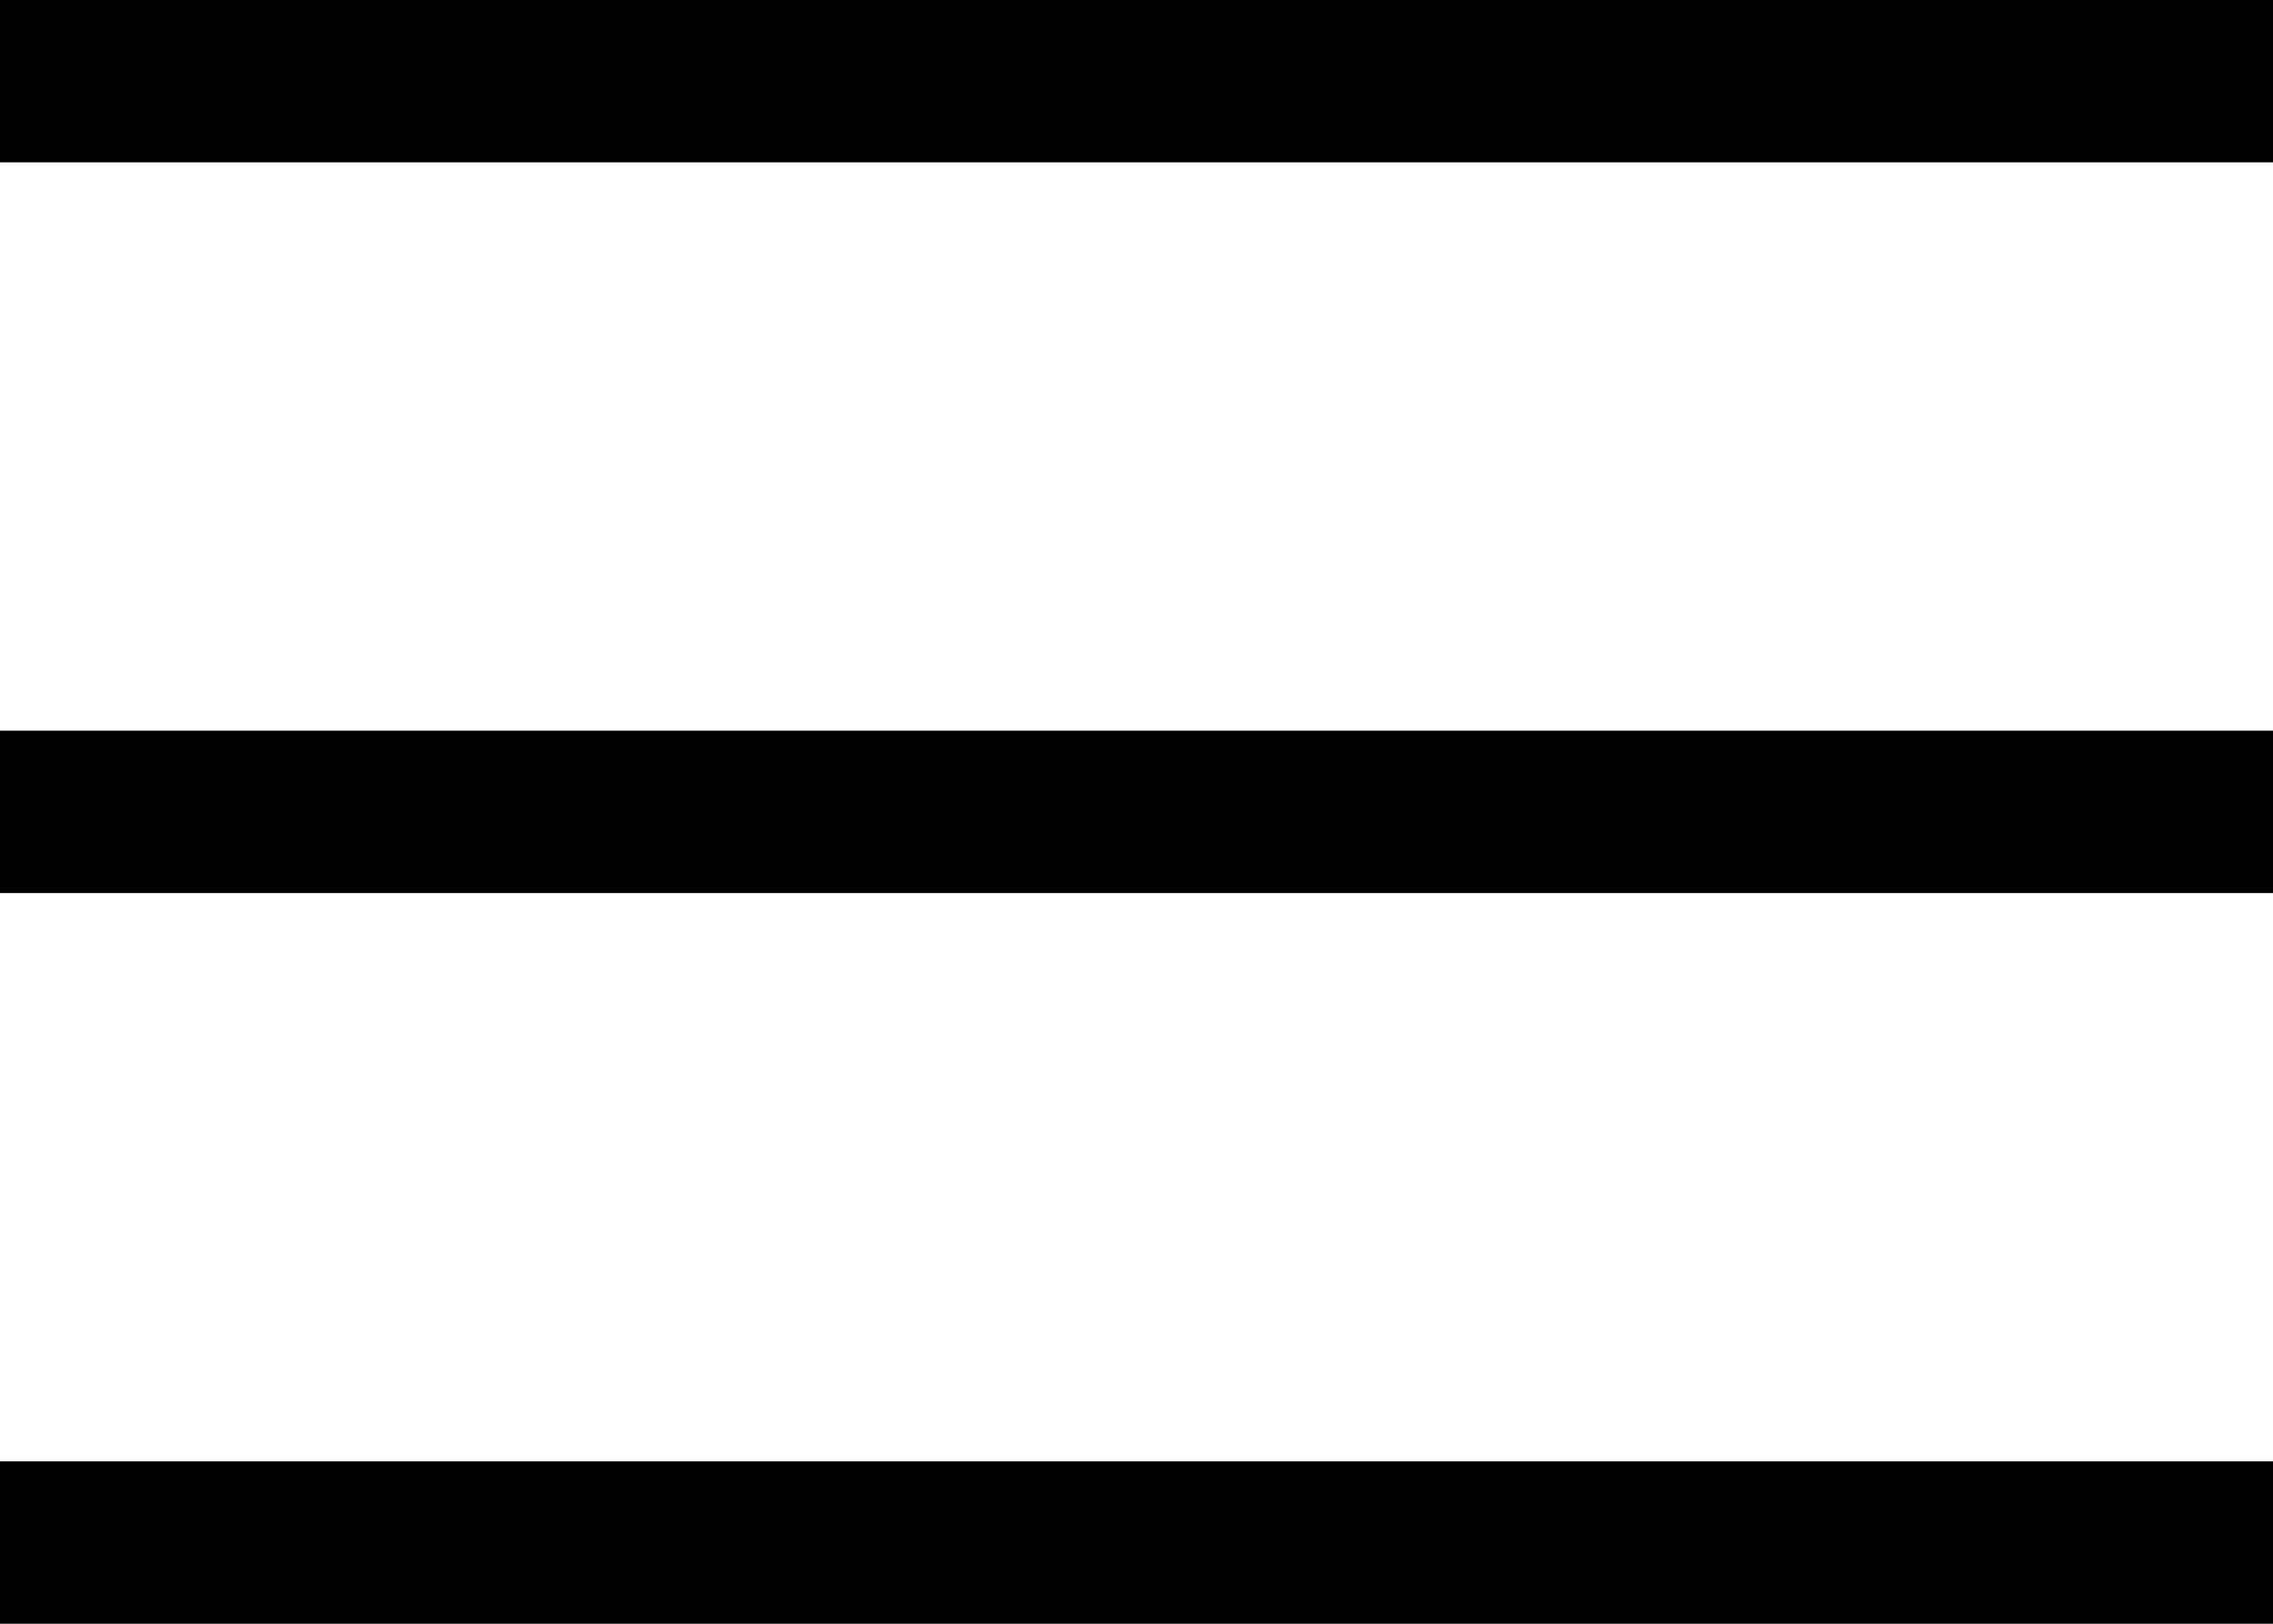
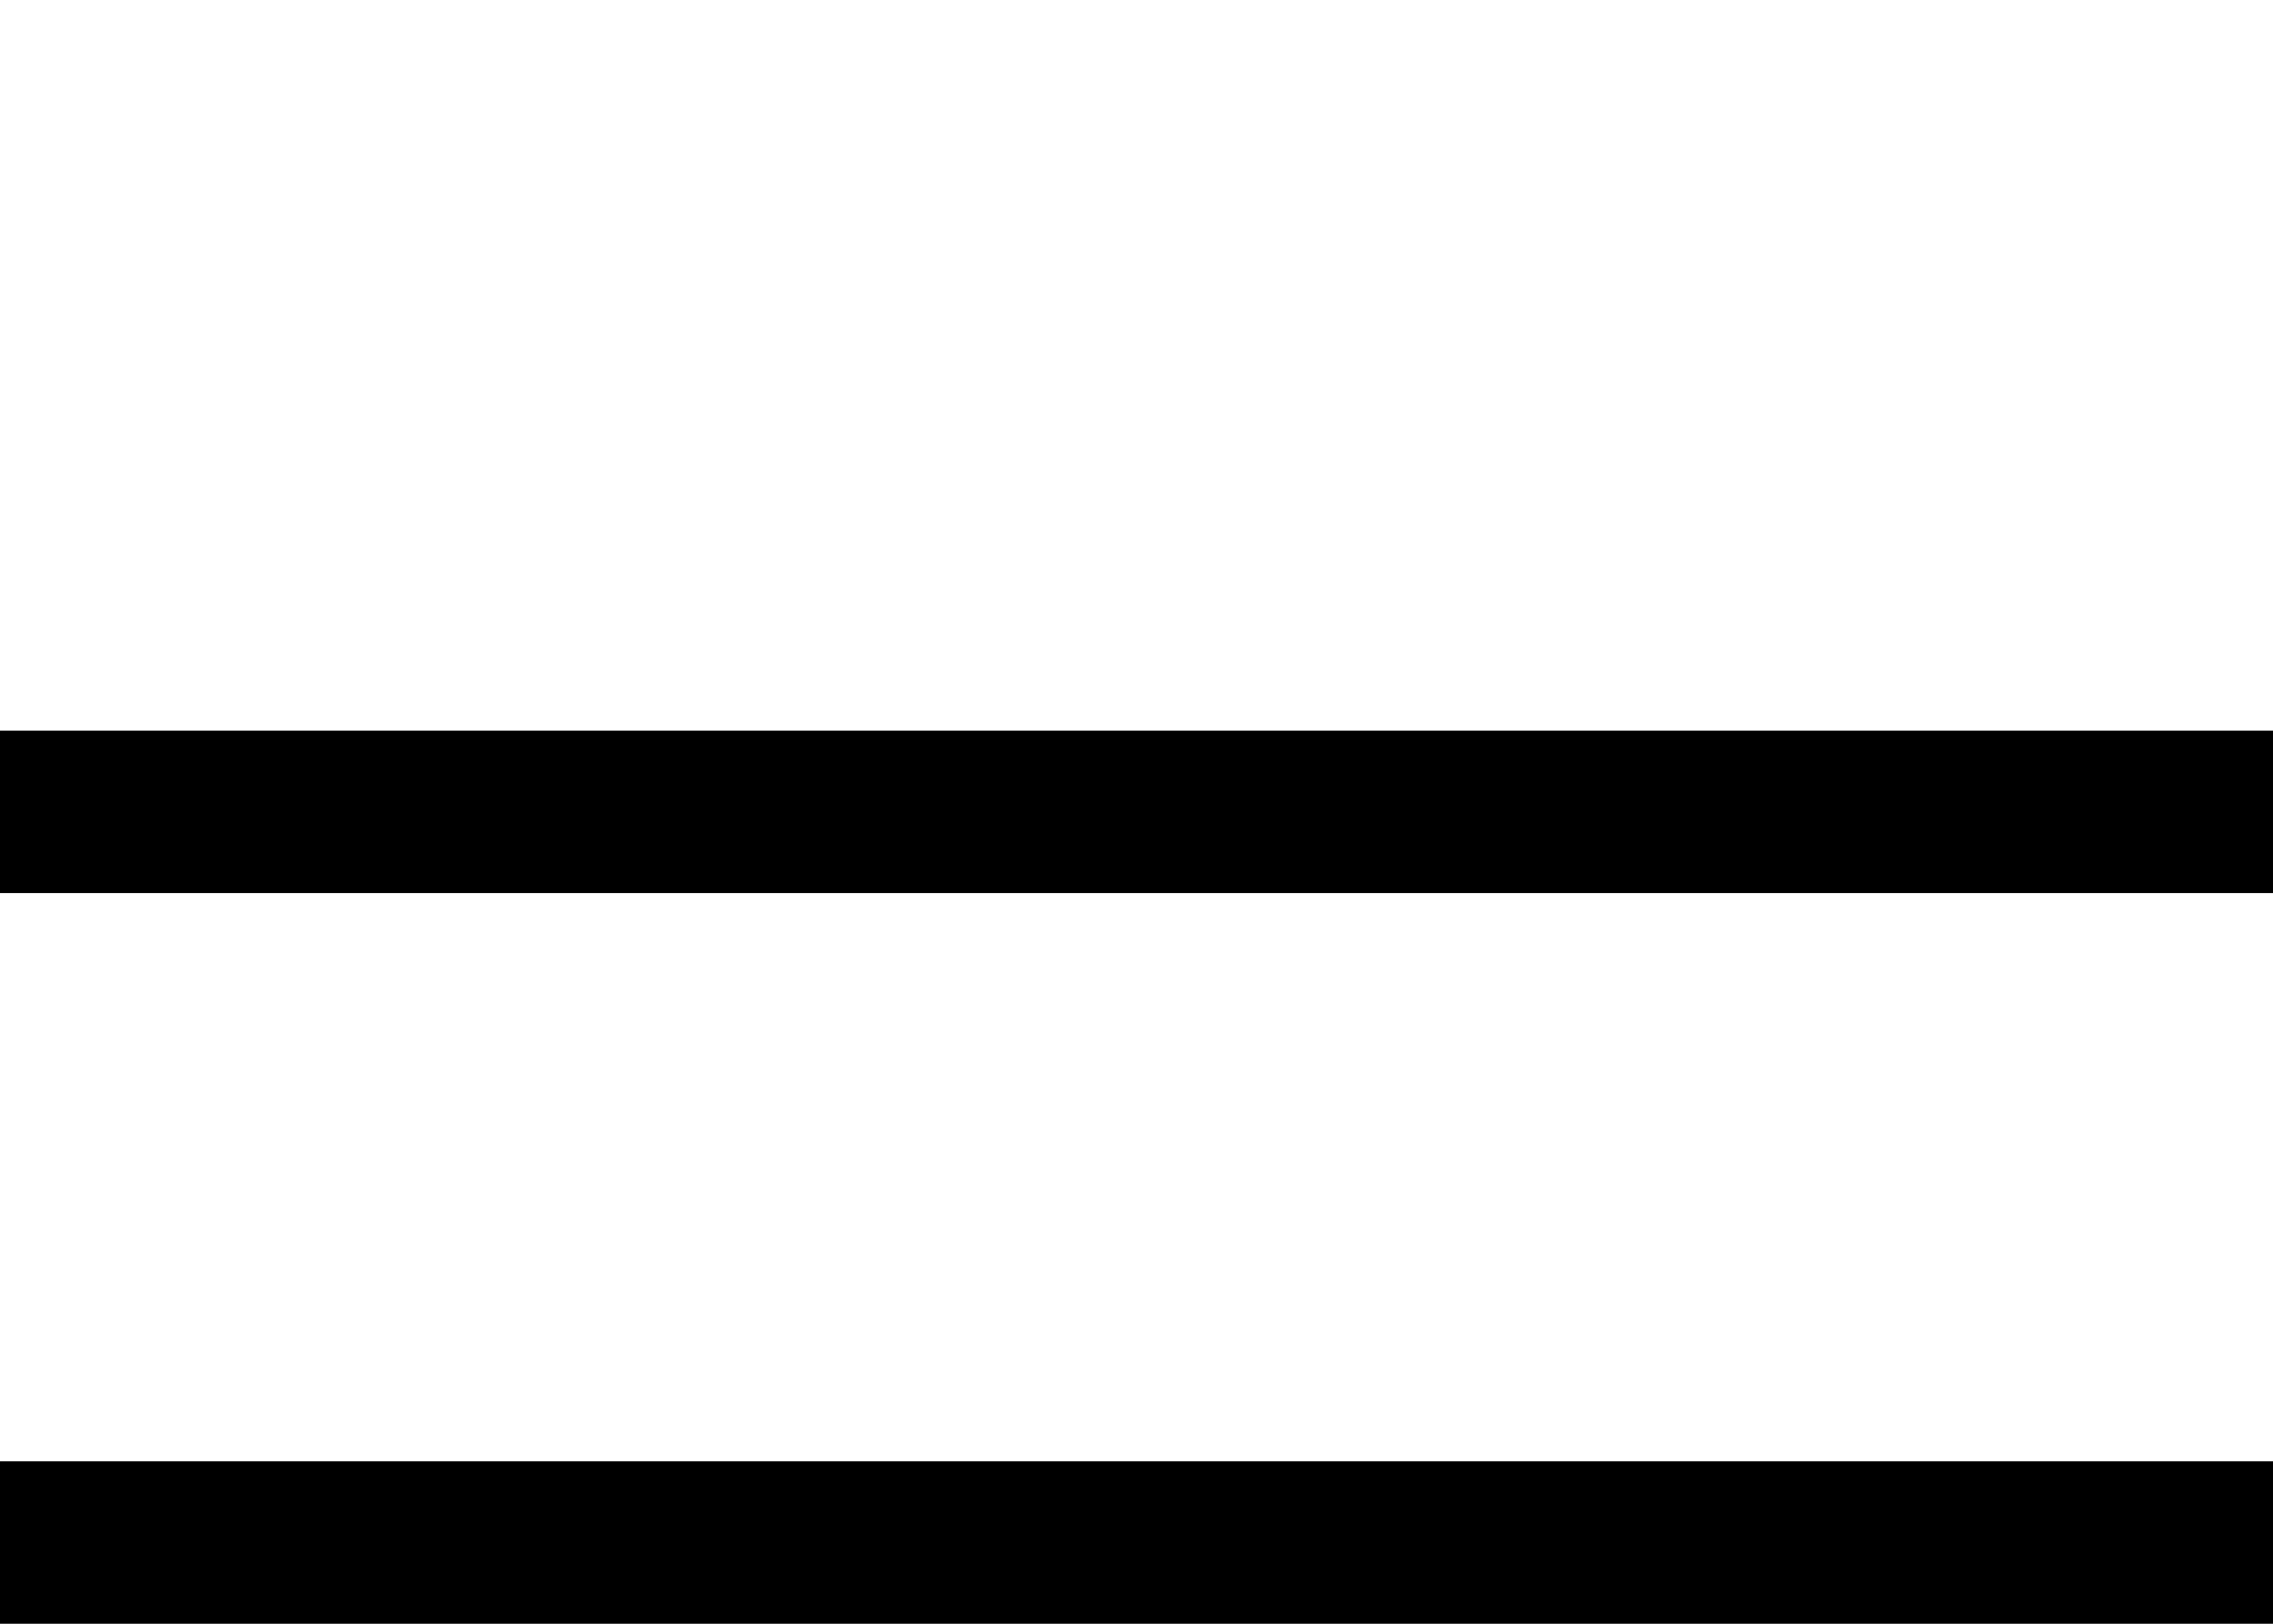
<svg xmlns="http://www.w3.org/2000/svg" viewBox="0 0 28 20">
  <defs>
    <style>.cls-1{fill:none;stroke:#000;stroke-miterlimit:10;stroke-width:2px;}</style>
  </defs>
  <g id="Layer_2" data-name="Layer 2">
    <g id="Layer_1-2" data-name="Layer 1">
      <line class="cls-1" y1="19" x2="28" y2="19" />
-       <line class="cls-1" y1="1" x2="28" y2="1" />
      <line class="cls-1" y1="10" x2="28" y2="10" />
    </g>
  </g>
</svg>